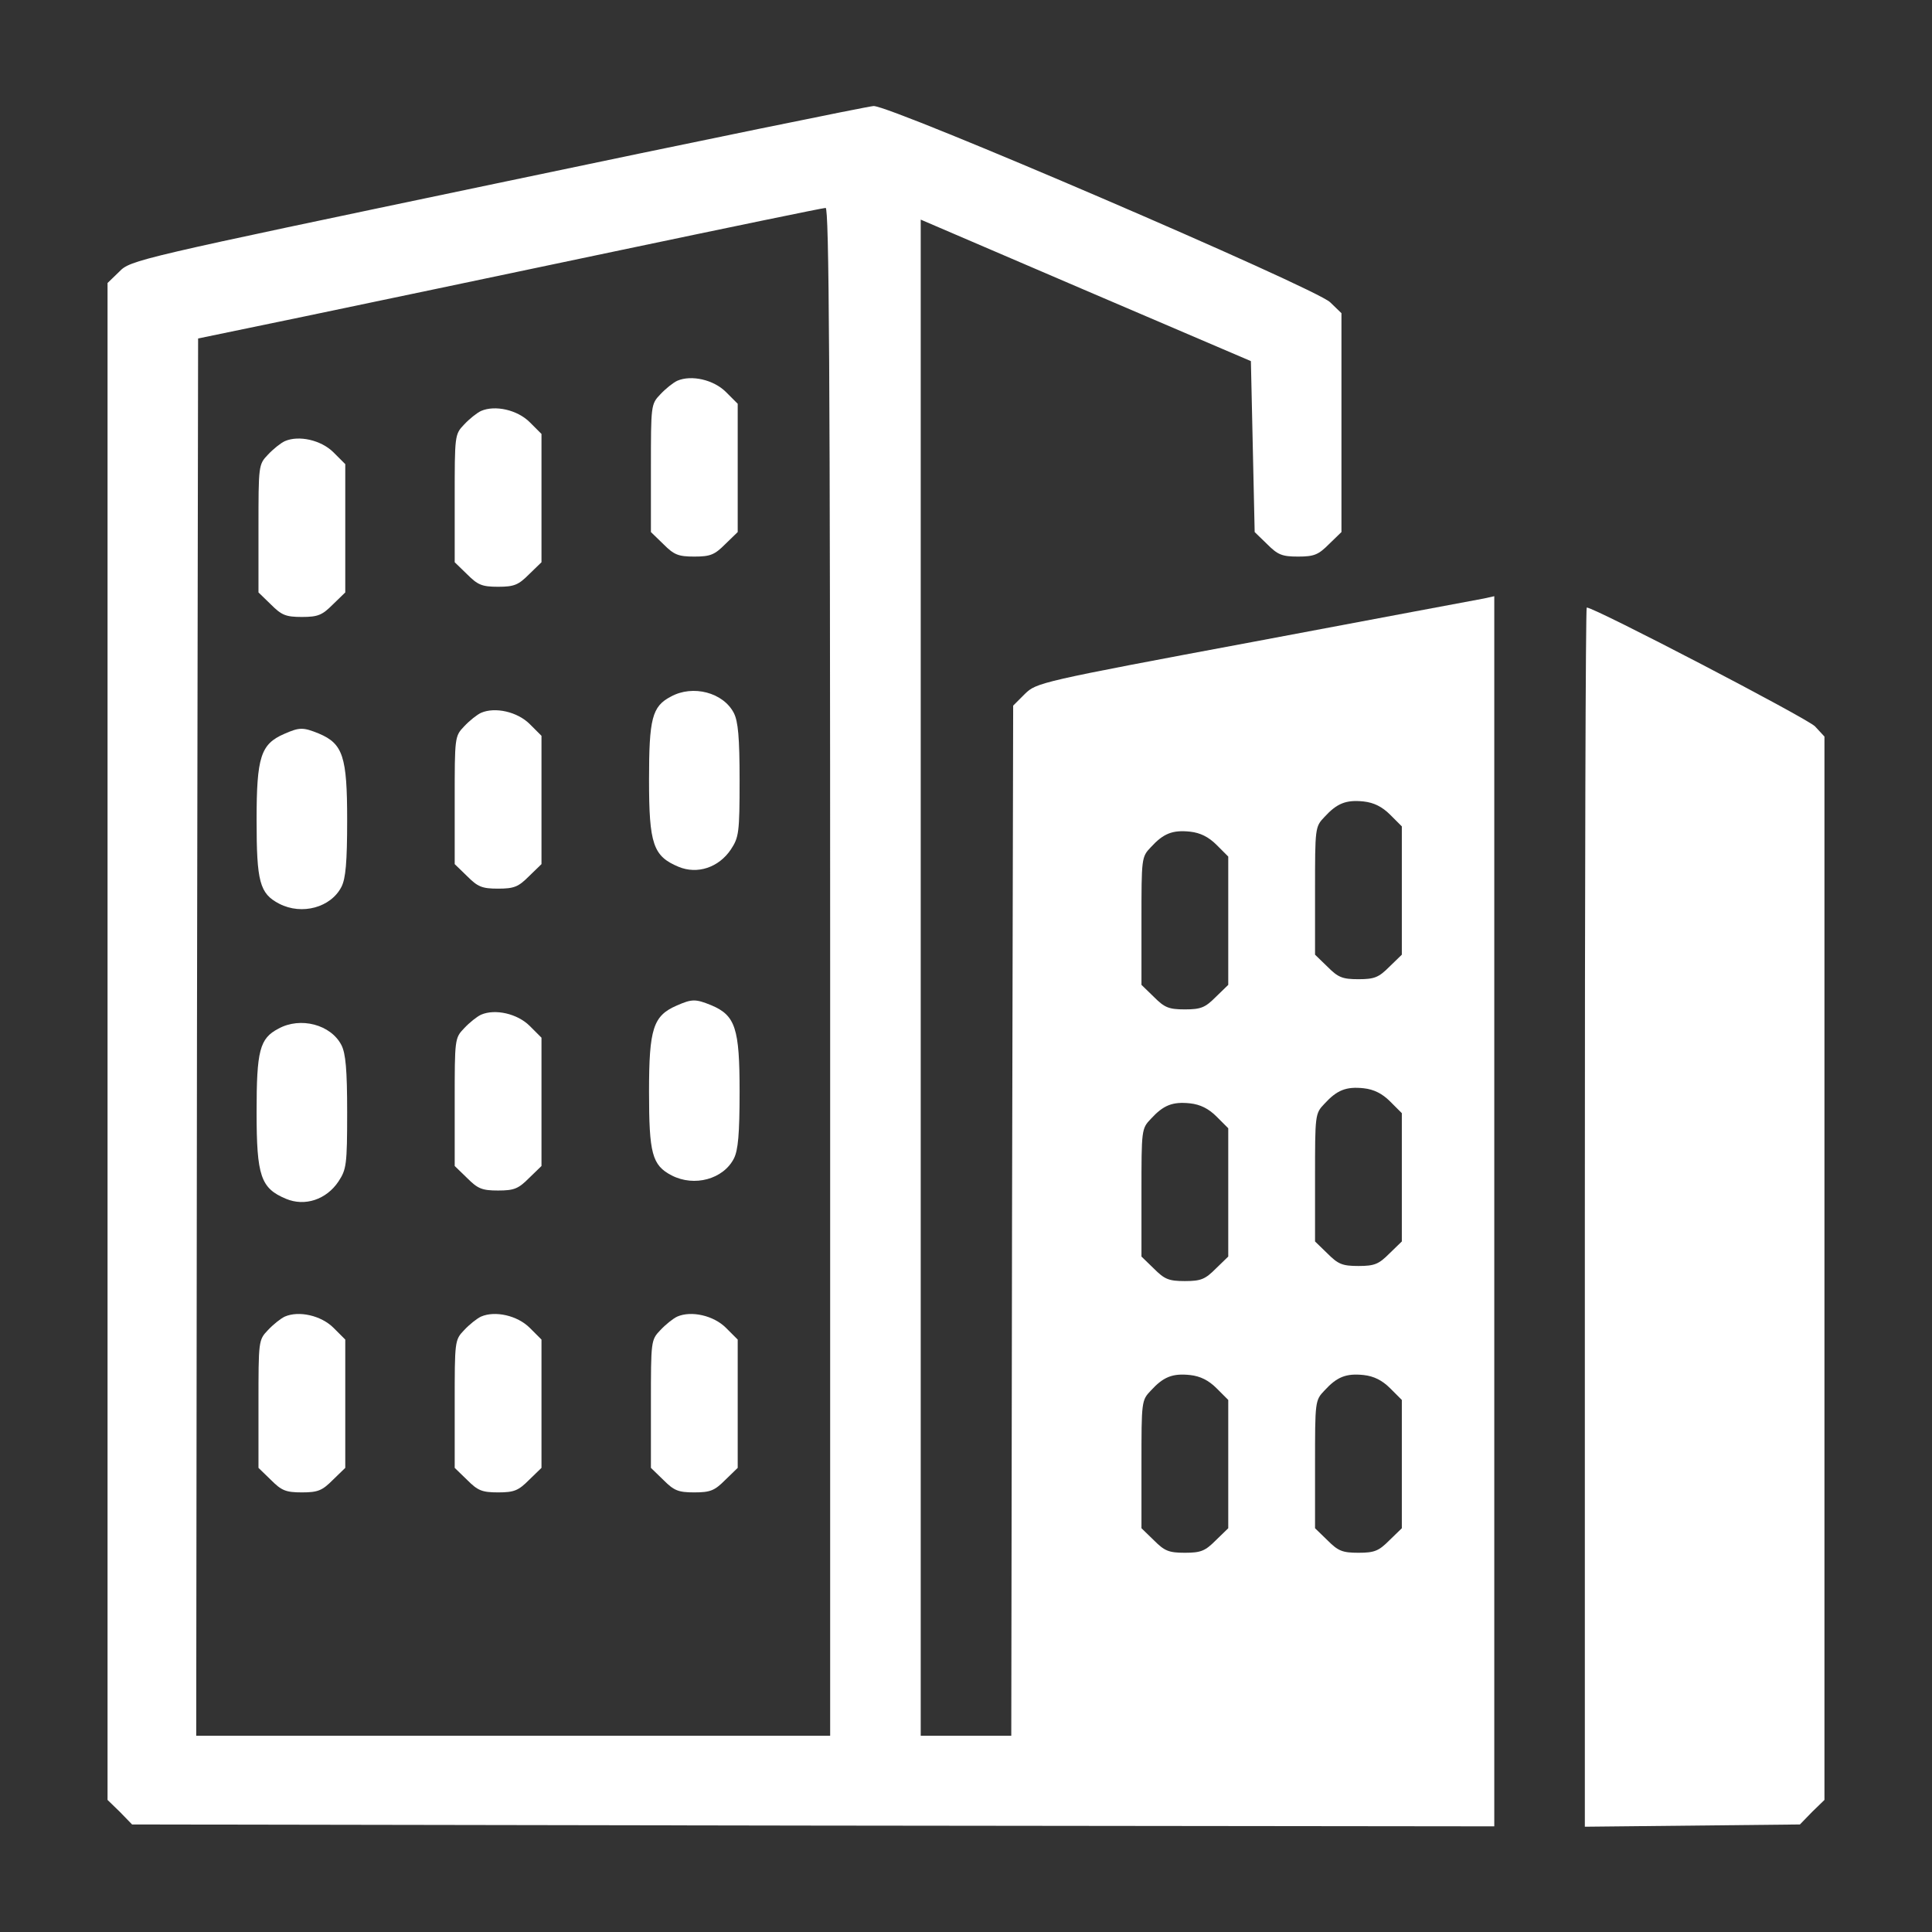
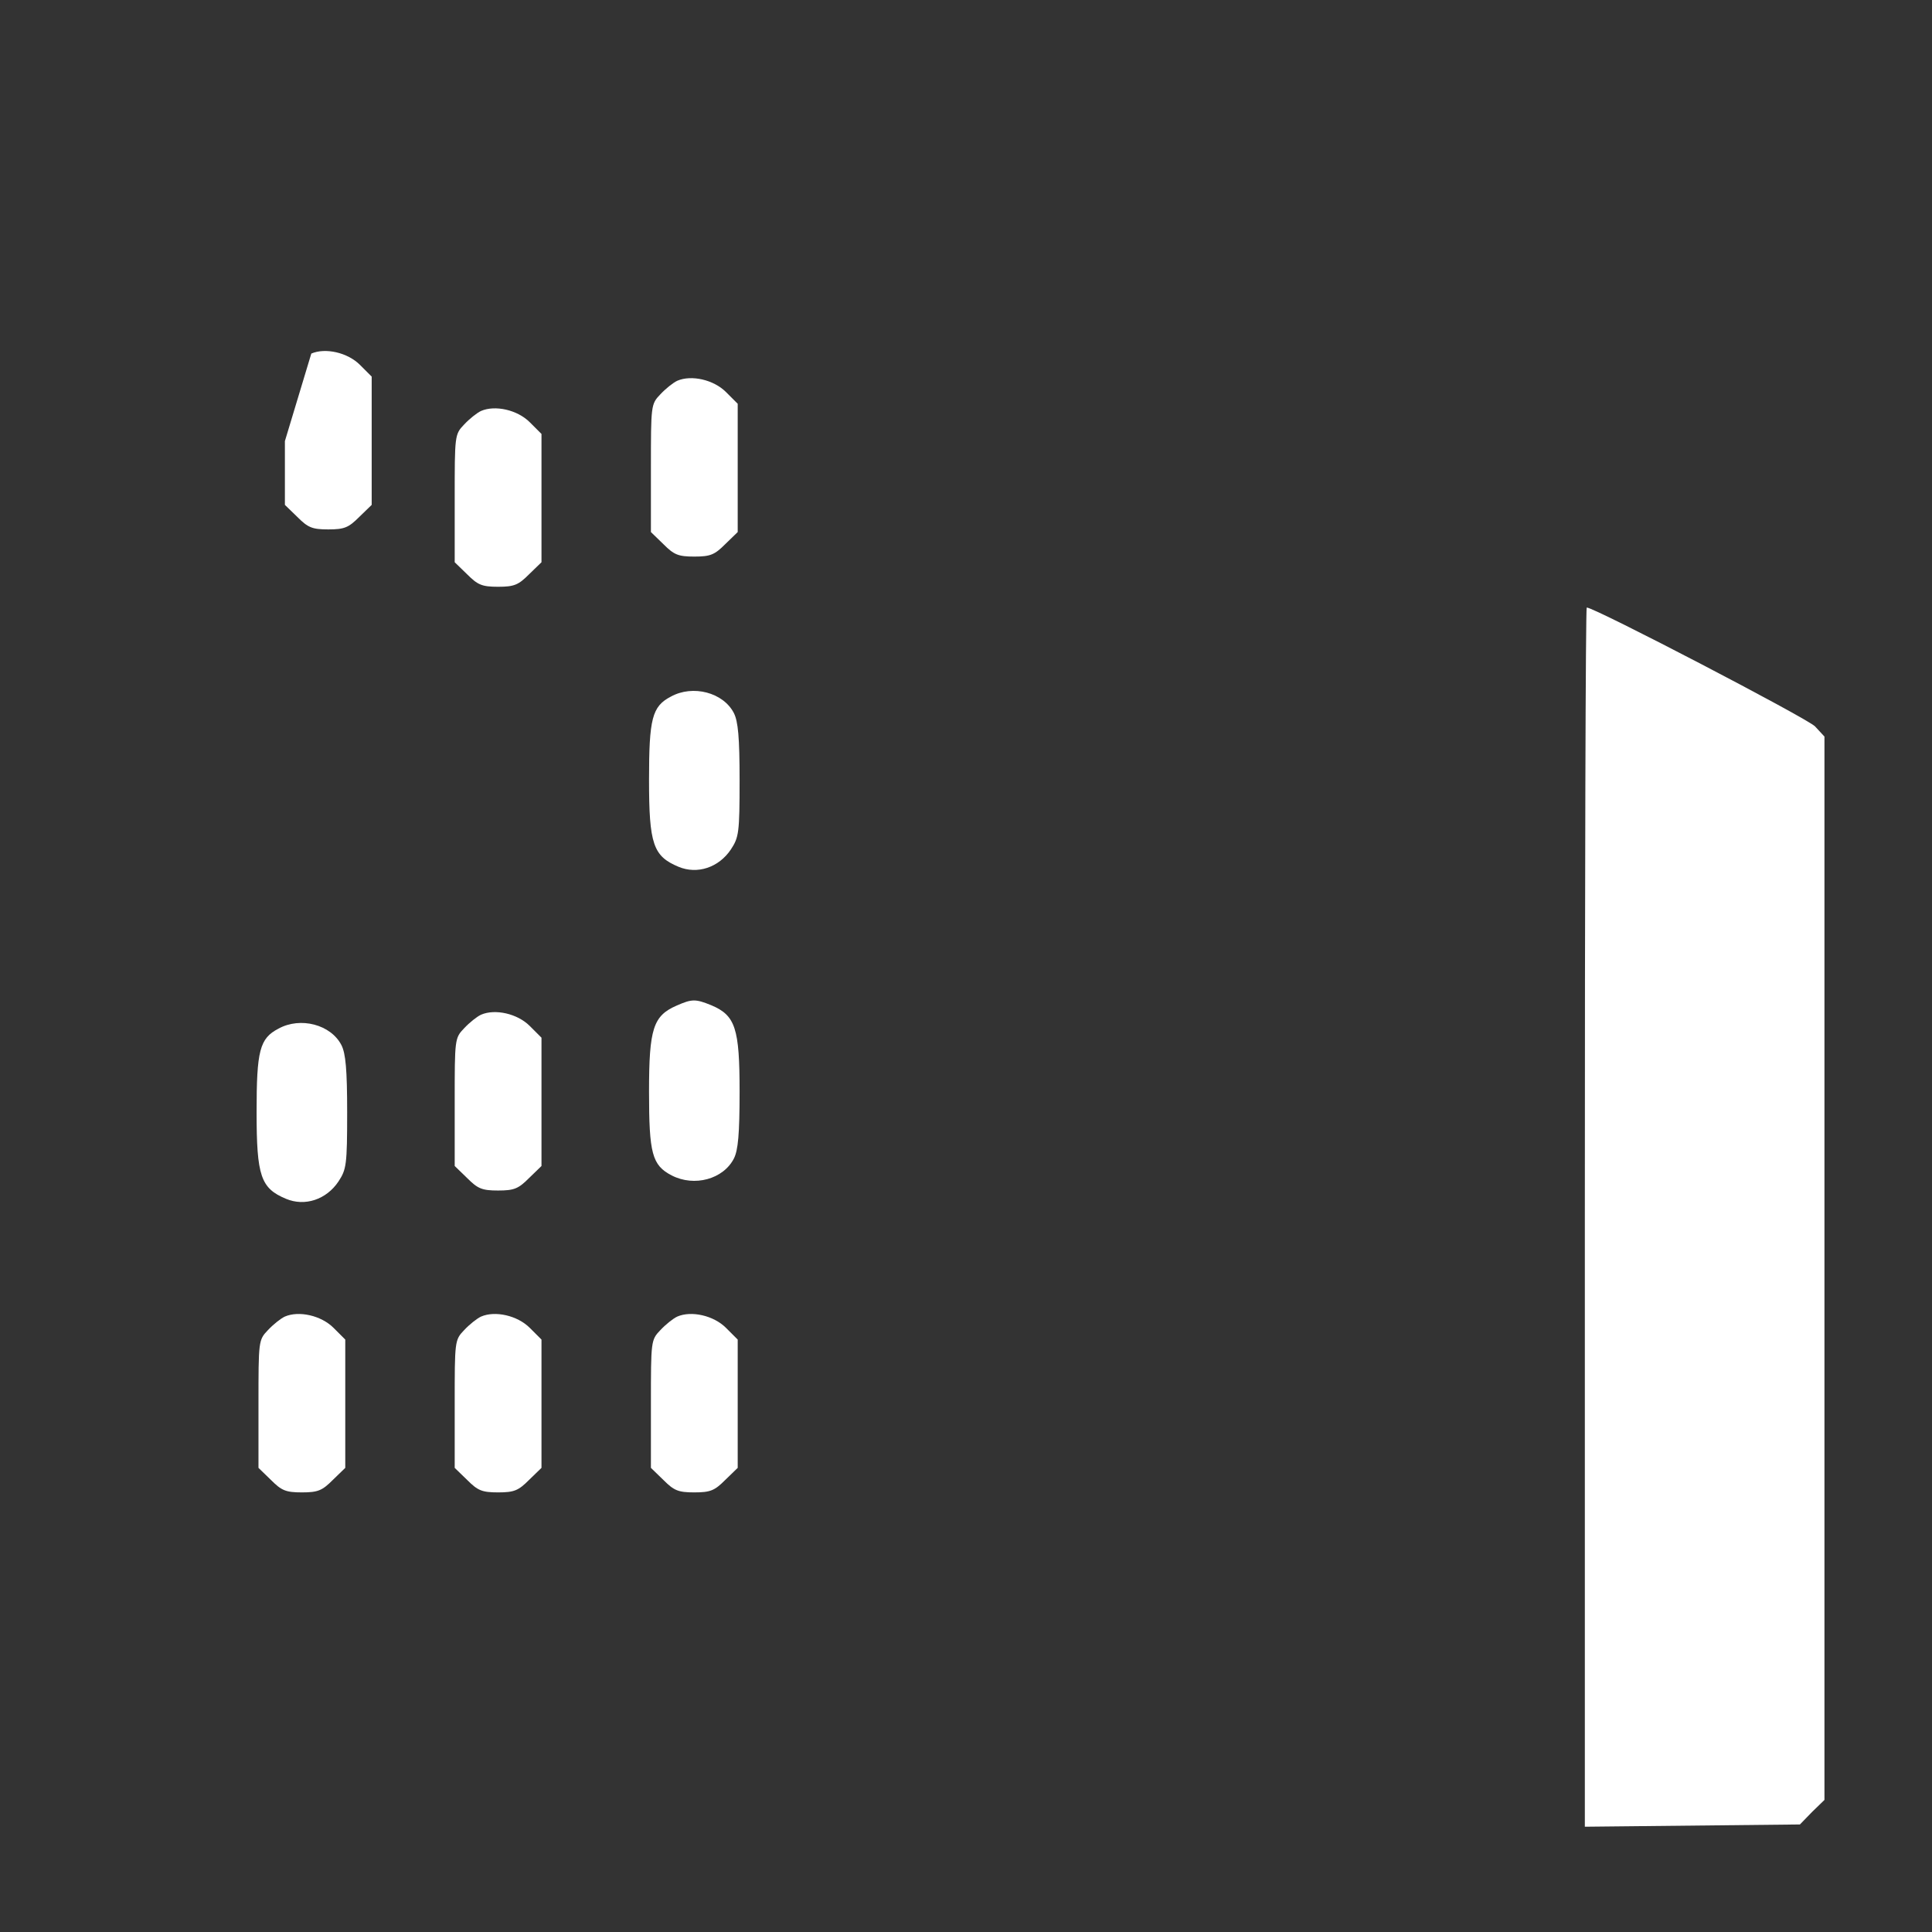
<svg xmlns="http://www.w3.org/2000/svg" version="1.0" width="512pt" height="512pt" viewBox="0 0 512 512" preserveAspectRatio="xMidYMid meet">
  <rect x="0" y="0" width="512" height="512" fill="#333333" stroke="none" />
  <g transform="translate(0,512) scale(0.1,-0.1)" fill="#fff" stroke="none">
-     <path d="M1316 4634 c-955 -200 -970 -203 -1000 -234 l-31 -30 0 -2010 0 -2010 33 -32 32 -33 1805 -3 1805 -2 0 1630 0 1630 -27 -6 c-16 -3 -289 -54 -607 -114 -573 -107 -579 -109 -610 -139 l-31 -31 -3 -1365 -2 -1365 -120 0 -120 0 0 2009 0 2009 438 -188 437 -187 5 -226 5 -227 33 -32 c28 -28 39 -33 82 -33 43 0 54 5 82 33 l33 32 0 290 0 290 -30 29 c-39 38 -1165 522 -1210 520 -16 -1 -466 -93 -999 -205z m884 -2089 l0 -2025 -840 0 -840 0 2 1852 3 1851 280 58 c154 32 525 110 825 173 300 63 551 115 558 115 9 1 12 -410 12 -2024z m1484 416 l31 -31 0 -170 0 -170 -33 -32 c-28 -28 -39 -33 -82 -33 -43 0 -54 5 -82 33 l-33 32 0 169 c0 167 0 170 25 196 33 36 57 46 104 41 27 -3 49 -14 70 -35z m-460 -80 l31 -31 0 -170 0 -170 -33 -32 c-28 -28 -39 -33 -82 -33 -43 0 -54 5 -82 33 l-33 32 0 169 c0 167 0 170 25 196 33 36 57 46 104 41 27 -3 49 -14 70 -35z m460 -680 l31 -31 0 -170 0 -170 -33 -32 c-28 -28 -39 -33 -82 -33 -43 0 -54 5 -82 33 l-33 32 0 169 c0 167 0 170 25 196 33 36 57 46 104 41 27 -3 49 -14 70 -35z m-460 -40 l31 -31 0 -170 0 -170 -33 -32 c-28 -28 -39 -33 -82 -33 -43 0 -54 5 -82 33 l-33 32 0 169 c0 167 0 170 25 196 33 36 57 46 104 41 27 -3 49 -14 70 -35z m0 -720 l31 -31 0 -170 0 -170 -33 -32 c-28 -28 -39 -33 -82 -33 -43 0 -54 5 -82 33 l-33 32 0 169 c0 167 0 170 25 196 33 36 57 46 104 41 27 -3 49 -14 70 -35z m460 0 l31 -31 0 -170 0 -170 -33 -32 c-28 -28 -39 -33 -82 -33 -43 0 -54 5 -82 33 l-33 32 0 169 c0 167 0 170 25 196 33 36 57 46 104 41 27 -3 49 -14 70 -35z" />
    <path d="M1795 4111 c-11 -5 -31 -21 -45 -36 -25 -26 -25 -29 -25 -196 l0 -169 33 -32 c28 -28 39 -33 82 -33 43 0 54 5 82 33 l33 32 0 170 0 170 -31 31 c-33 33 -92 46 -129 30z" />
    <path d="M1275 4031 c-11 -5 -31 -21 -45 -36 -25 -26 -25 -29 -25 -196 l0 -169 33 -32 c28 -28 39 -33 82 -33 43 0 54 5 82 33 l33 32 0 170 0 170 -31 31 c-33 33 -92 46 -129 30z" />
-     <path d="M755 3951 c-11 -5 -31 -21 -45 -36 -25 -26 -25 -29 -25 -196 l0 -169 33 -32 c28 -28 39 -33 82 -33 43 0 54 5 82 33 l33 32 0 170 0 170 -31 31 c-33 33 -92 46 -129 30z" />
+     <path d="M755 3951 l0 -169 33 -32 c28 -28 39 -33 82 -33 43 0 54 5 82 33 l33 32 0 170 0 170 -31 31 c-33 33 -92 46 -129 30z" />
    <path d="M1778 3274 c-50 -26 -58 -58 -58 -221 0 -170 11 -202 78 -230 50 -21 107 -2 139 46 21 32 23 44 23 183 0 114 -4 156 -15 178 -28 55 -109 76 -167 44z" />
-     <path d="M1275 3231 c-11 -5 -31 -21 -45 -36 -25 -26 -25 -29 -25 -196 l0 -169 33 -32 c28 -28 39 -33 82 -33 43 0 54 5 82 33 l33 32 0 170 0 170 -31 31 c-33 33 -92 46 -129 30z" />
-     <path d="M753 3175 c-62 -27 -73 -61 -73 -228 0 -164 8 -195 60 -222 60 -31 137 -10 165 45 11 22 15 64 15 177 0 168 -11 202 -75 229 -42 17 -51 17 -92 -1z" />
    <path d="M1793 2455 c-62 -27 -73 -61 -73 -228 0 -164 8 -195 60 -222 60 -31 137 -10 165 45 11 22 15 64 15 177 0 168 -11 202 -75 229 -42 17 -51 17 -92 -1z" />
    <path d="M1275 2431 c-11 -5 -31 -21 -45 -36 -25 -26 -25 -29 -25 -196 l0 -169 33 -32 c28 -28 39 -33 82 -33 43 0 54 5 82 33 l33 32 0 170 0 170 -31 31 c-33 33 -92 46 -129 30z" />
    <path d="M738 2394 c-50 -26 -58 -58 -58 -221 0 -170 11 -202 78 -230 50 -21 107 -2 139 46 21 32 23 44 23 183 0 114 -4 156 -15 178 -28 55 -109 76 -167 44z" />
    <path d="M755 1631 c-11 -5 -31 -21 -45 -36 -25 -26 -25 -29 -25 -196 l0 -169 33 -32 c28 -28 39 -33 82 -33 43 0 54 5 82 33 l33 32 0 170 0 170 -31 31 c-33 33 -92 46 -129 30z" />
    <path d="M1275 1631 c-11 -5 -31 -21 -45 -36 -25 -26 -25 -29 -25 -196 l0 -169 33 -32 c28 -28 39 -33 82 -33 43 0 54 5 82 33 l33 32 0 170 0 170 -31 31 c-33 33 -92 46 -129 30z" />
    <path d="M1795 1631 c-11 -5 -31 -21 -45 -36 -25 -26 -25 -29 -25 -196 l0 -169 33 -32 c28 -28 39 -33 82 -33 43 0 54 5 82 33 l33 32 0 170 0 170 -31 31 c-33 33 -92 46 -129 30z" />
    <path d="M4200 1895 l0 -1616 285 3 285 3 32 33 33 32 0 1409 0 1409 -25 27 c-20 21 -584 315 -605 315 -3 0 -5 -727 -5 -1615z" />
  </g>
</svg>